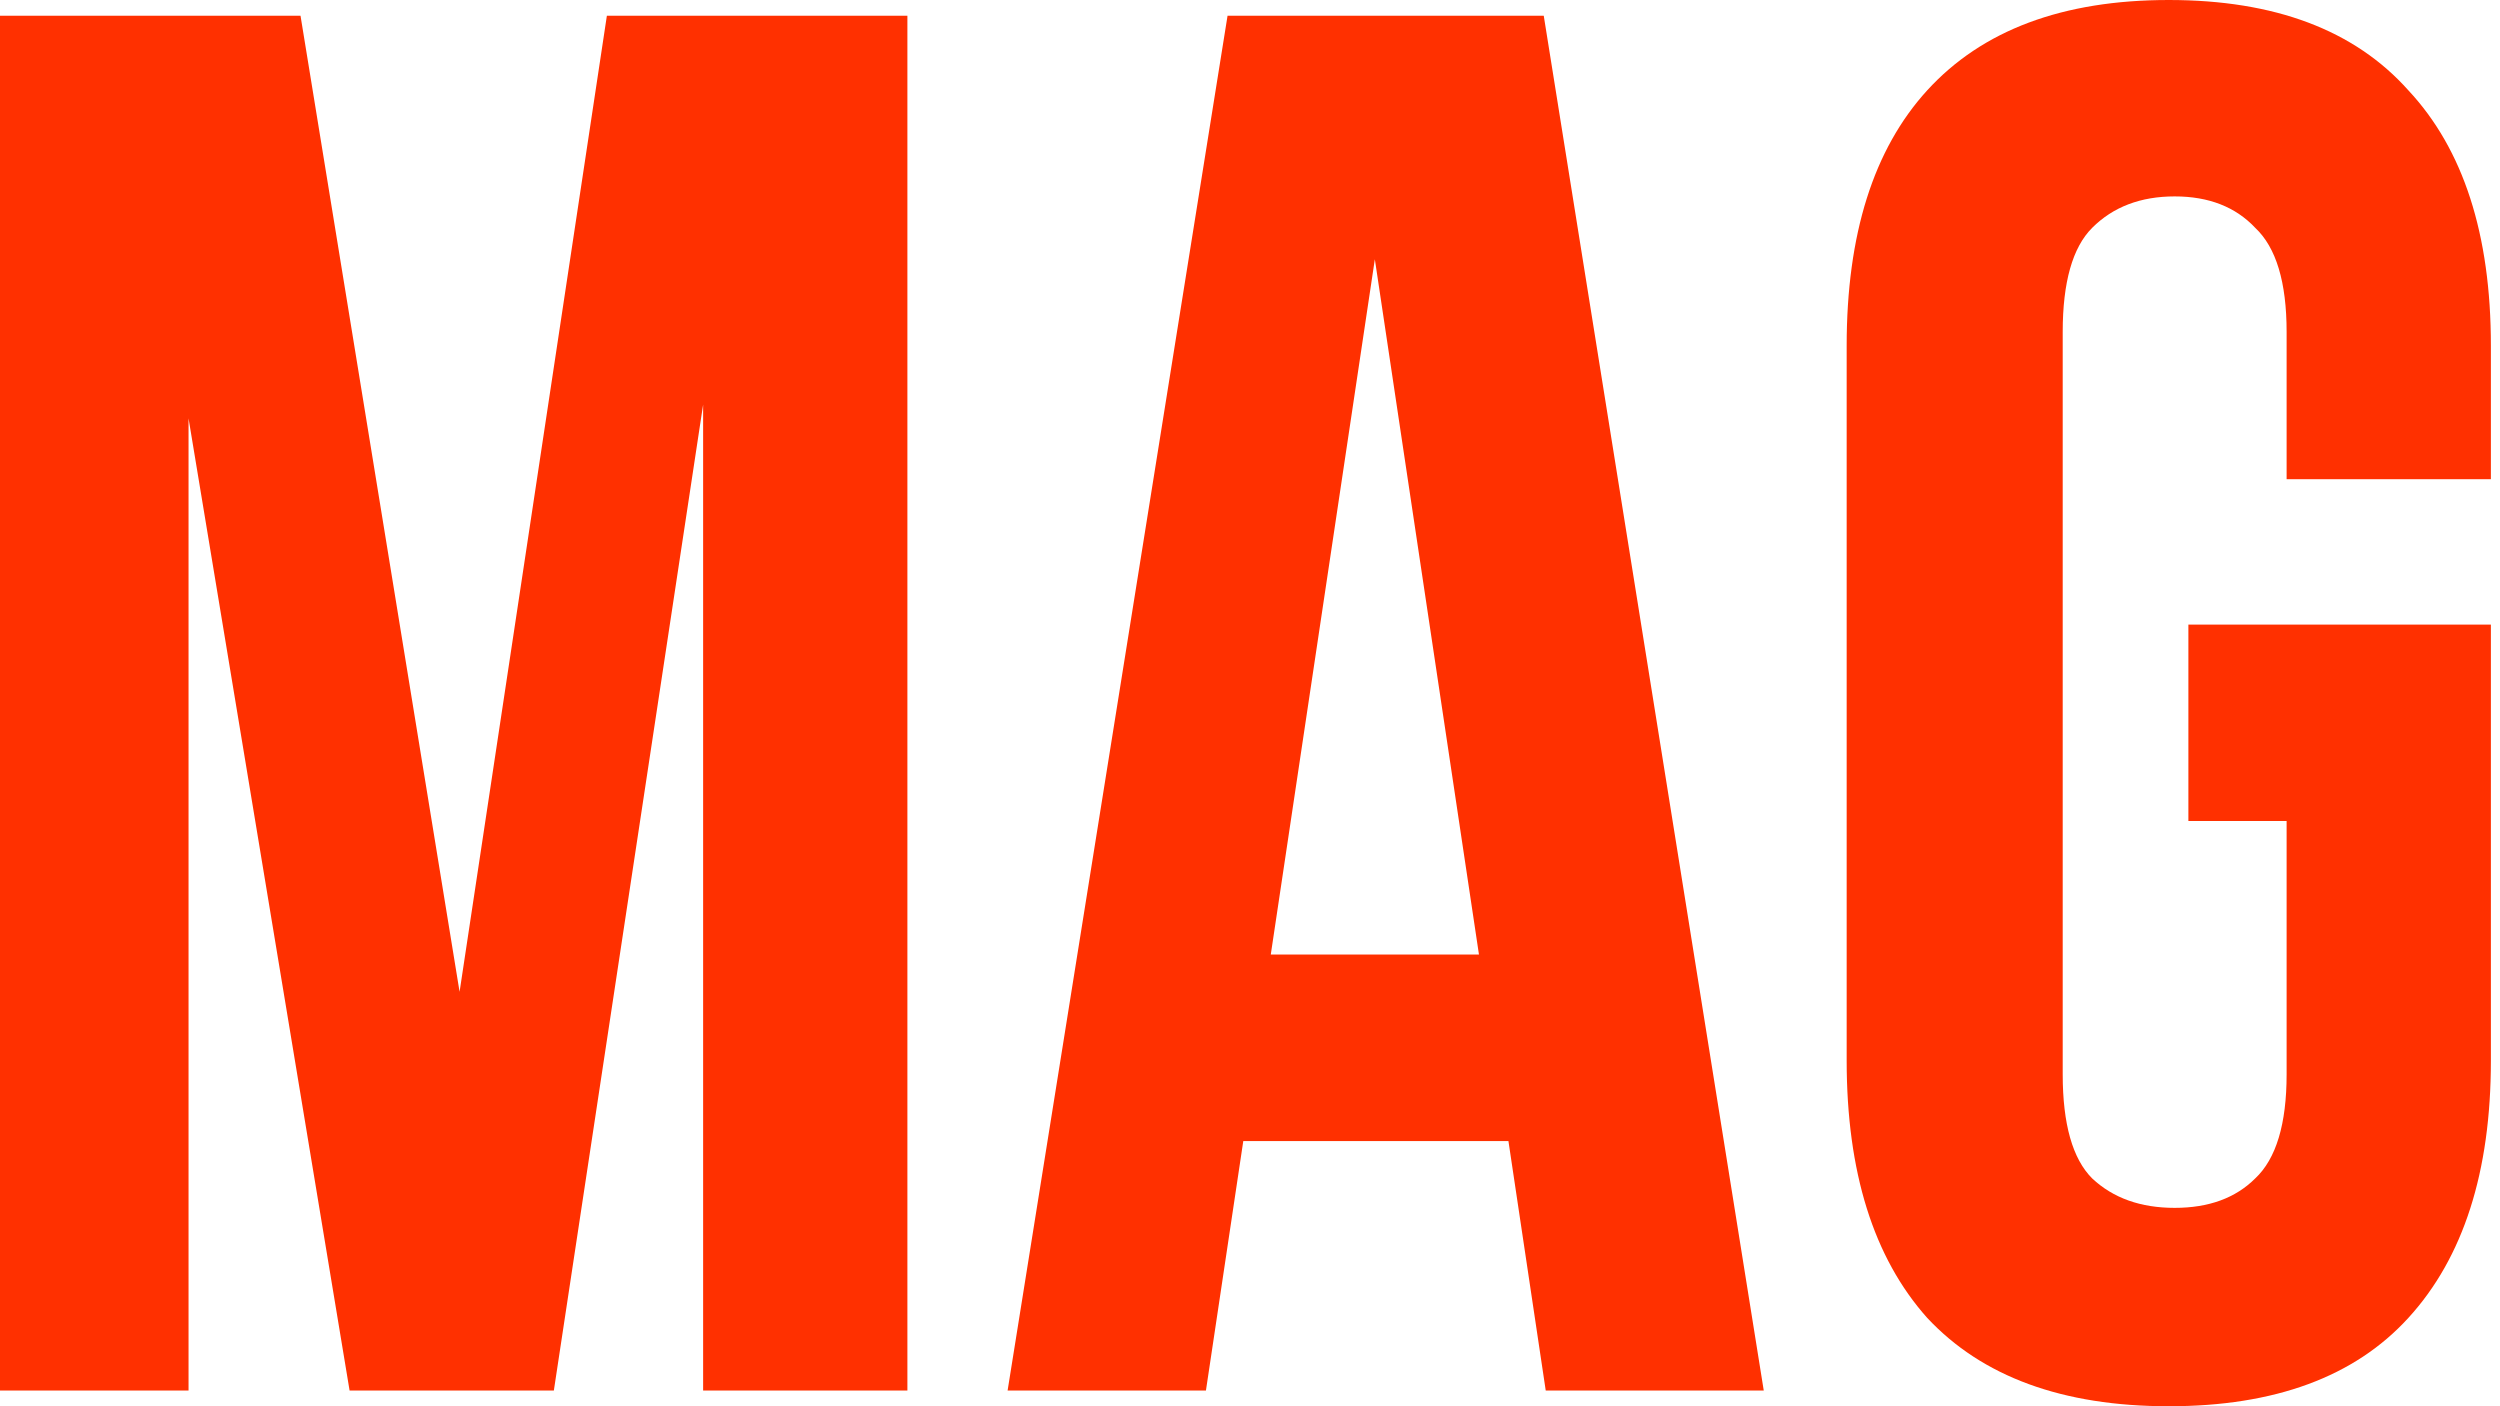
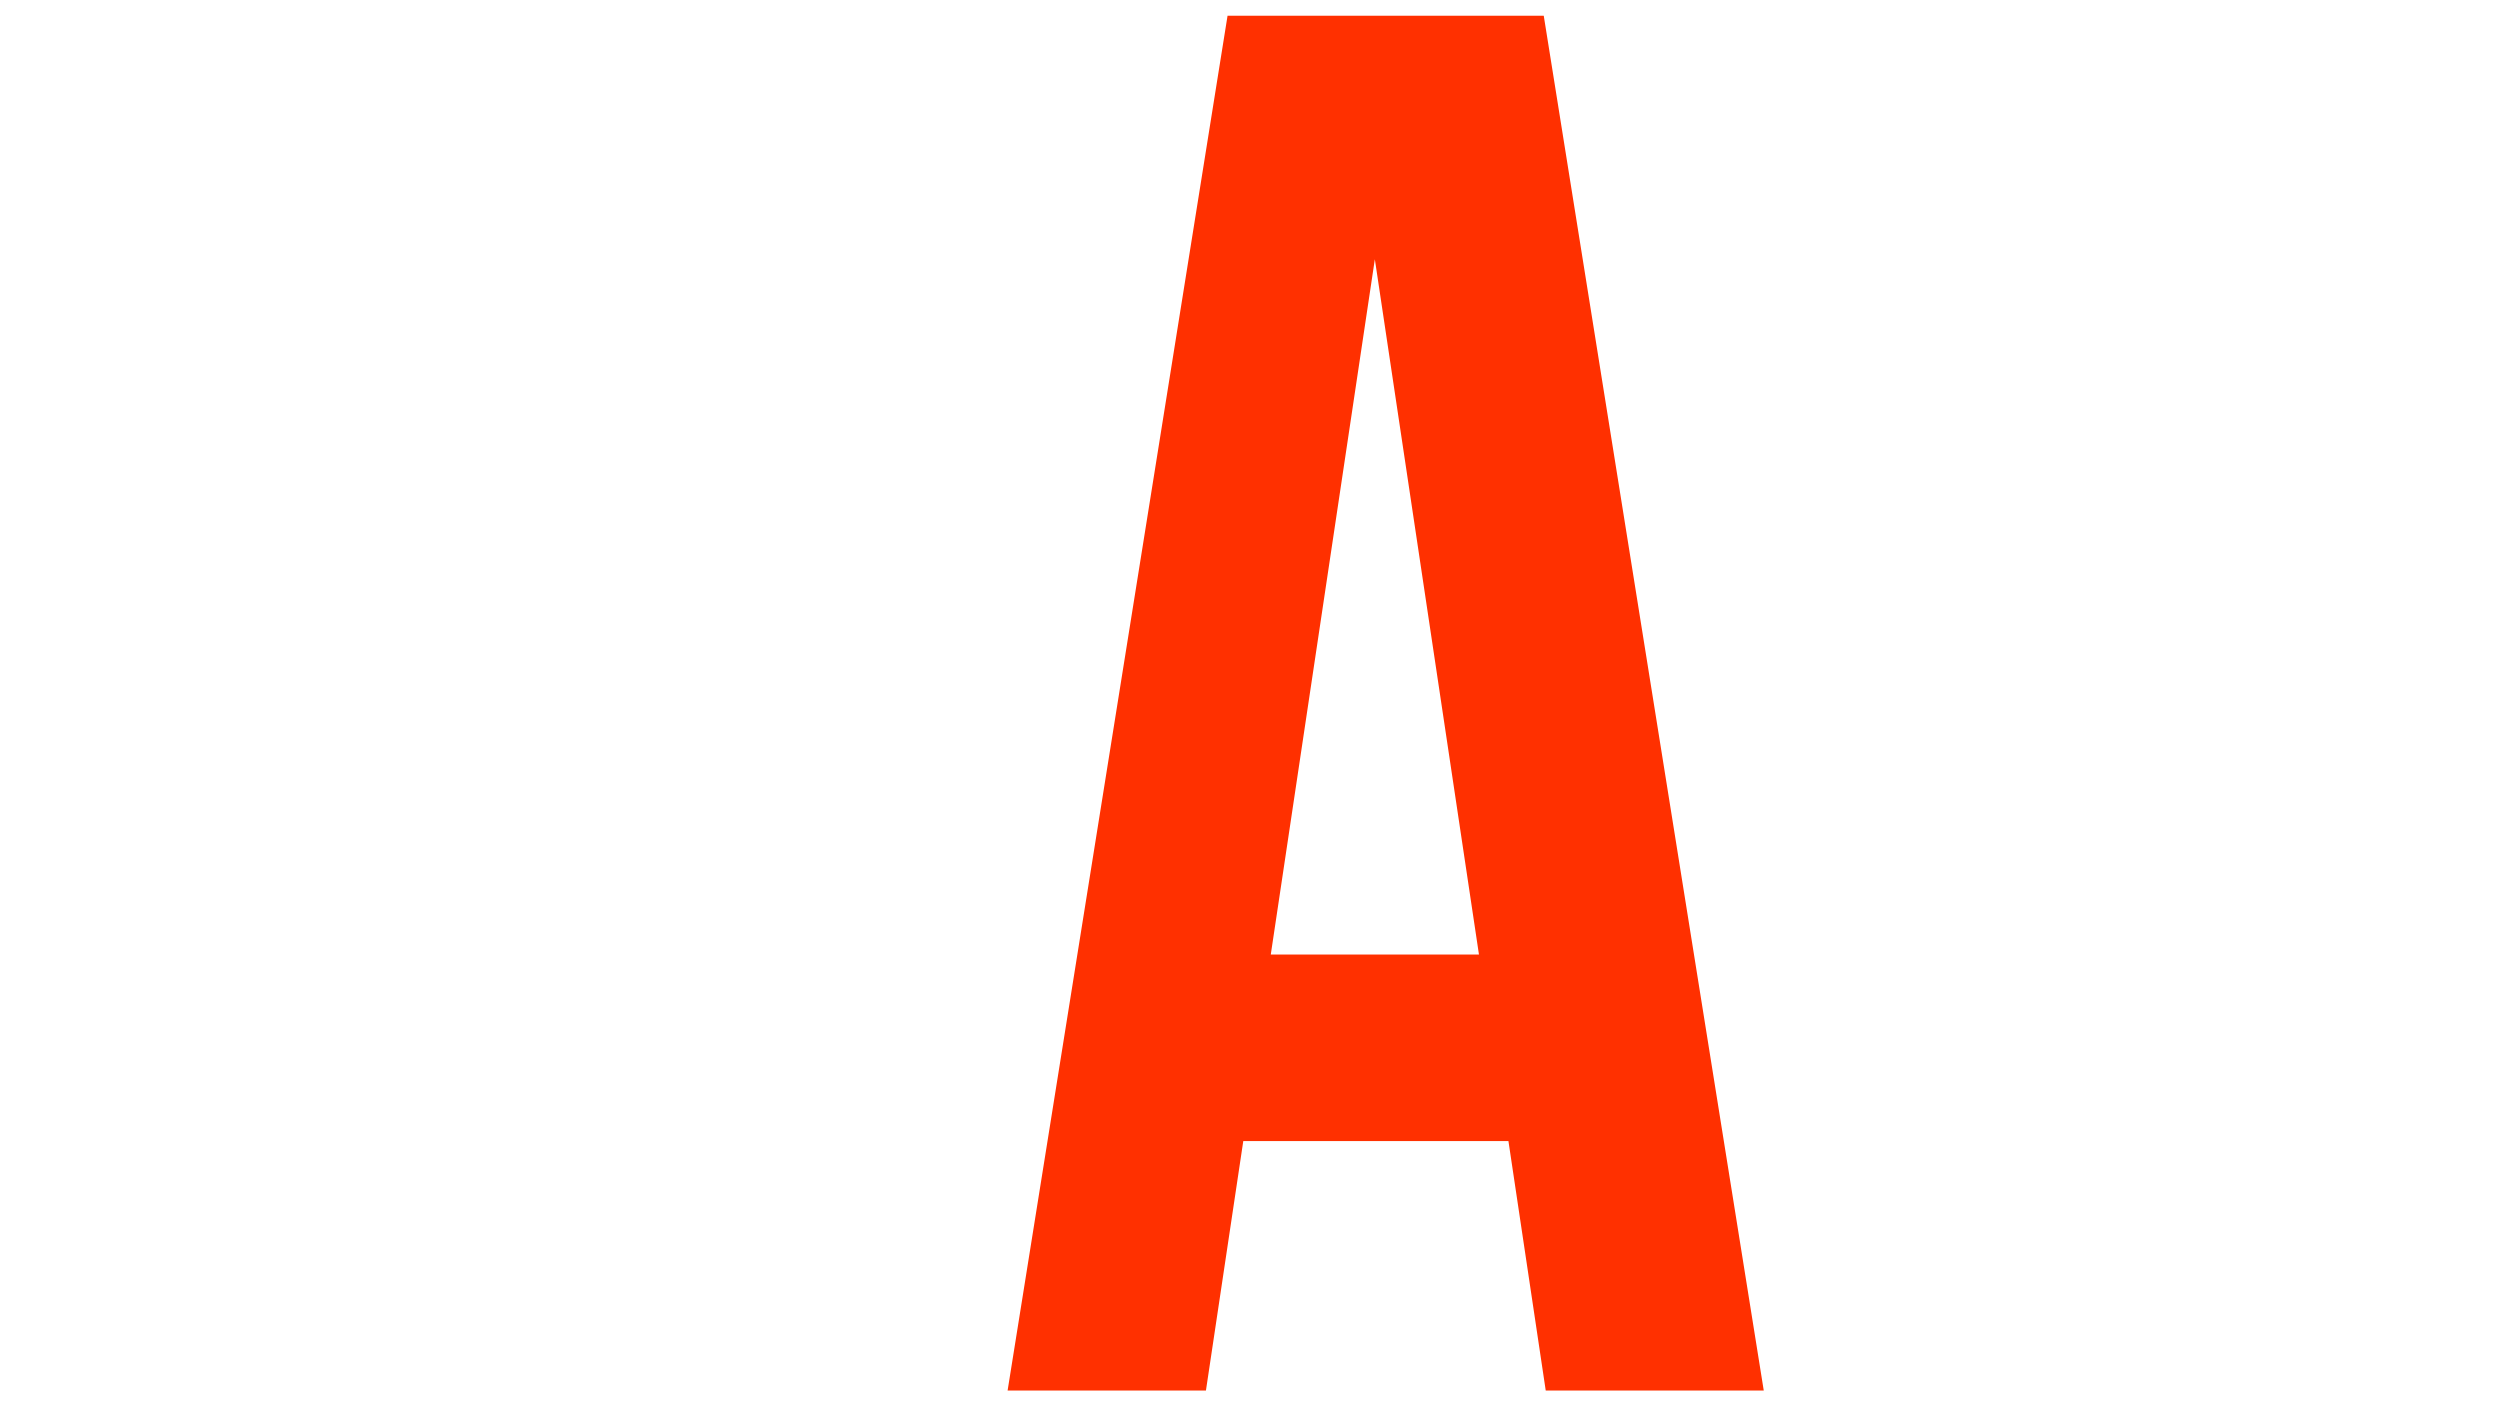
<svg xmlns="http://www.w3.org/2000/svg" width="48" height="27" viewBox="0 0 48 27" fill="none">
-   <path d="M8.824 19.043L11.652 0.302H17.422V26.698H13.5V7.768L10.634 26.698H6.712L3.62 8.032V26.698H0V0.302H5.77L8.824 19.043Z" fill="#FF3000" />
  <path d="M33.864 26.698H29.678L28.962 21.909H23.871L23.154 26.698H19.346L23.569 0.302H29.64L33.864 26.698ZM24.399 18.327H28.396L26.397 4.978L24.399 18.327Z" fill="#FF3000" />
-   <path d="M42.017 11.992H47.825V20.363C47.825 22.5 47.297 24.147 46.241 25.303C45.21 26.434 43.677 27 41.64 27C39.604 27 38.058 26.434 37.002 25.303C35.971 24.147 35.456 22.5 35.456 20.363V6.637C35.456 4.5 35.971 2.866 37.002 1.735C38.058 0.578 39.604 0 41.64 0C43.677 0 45.21 0.578 46.241 1.735C47.297 2.866 47.825 4.5 47.825 6.637V9.201H43.903V6.373C43.903 5.418 43.702 4.751 43.3 4.374C42.922 3.972 42.407 3.771 41.754 3.771C41.1 3.771 40.572 3.972 40.17 4.374C39.793 4.751 39.604 5.418 39.604 6.373V20.627C39.604 21.582 39.793 22.249 40.17 22.626C40.572 23.003 41.1 23.191 41.754 23.191C42.407 23.191 42.922 23.003 43.3 22.626C43.702 22.249 43.903 21.582 43.903 20.627V15.763H42.017V11.992Z" fill="#FF3000" />
</svg>